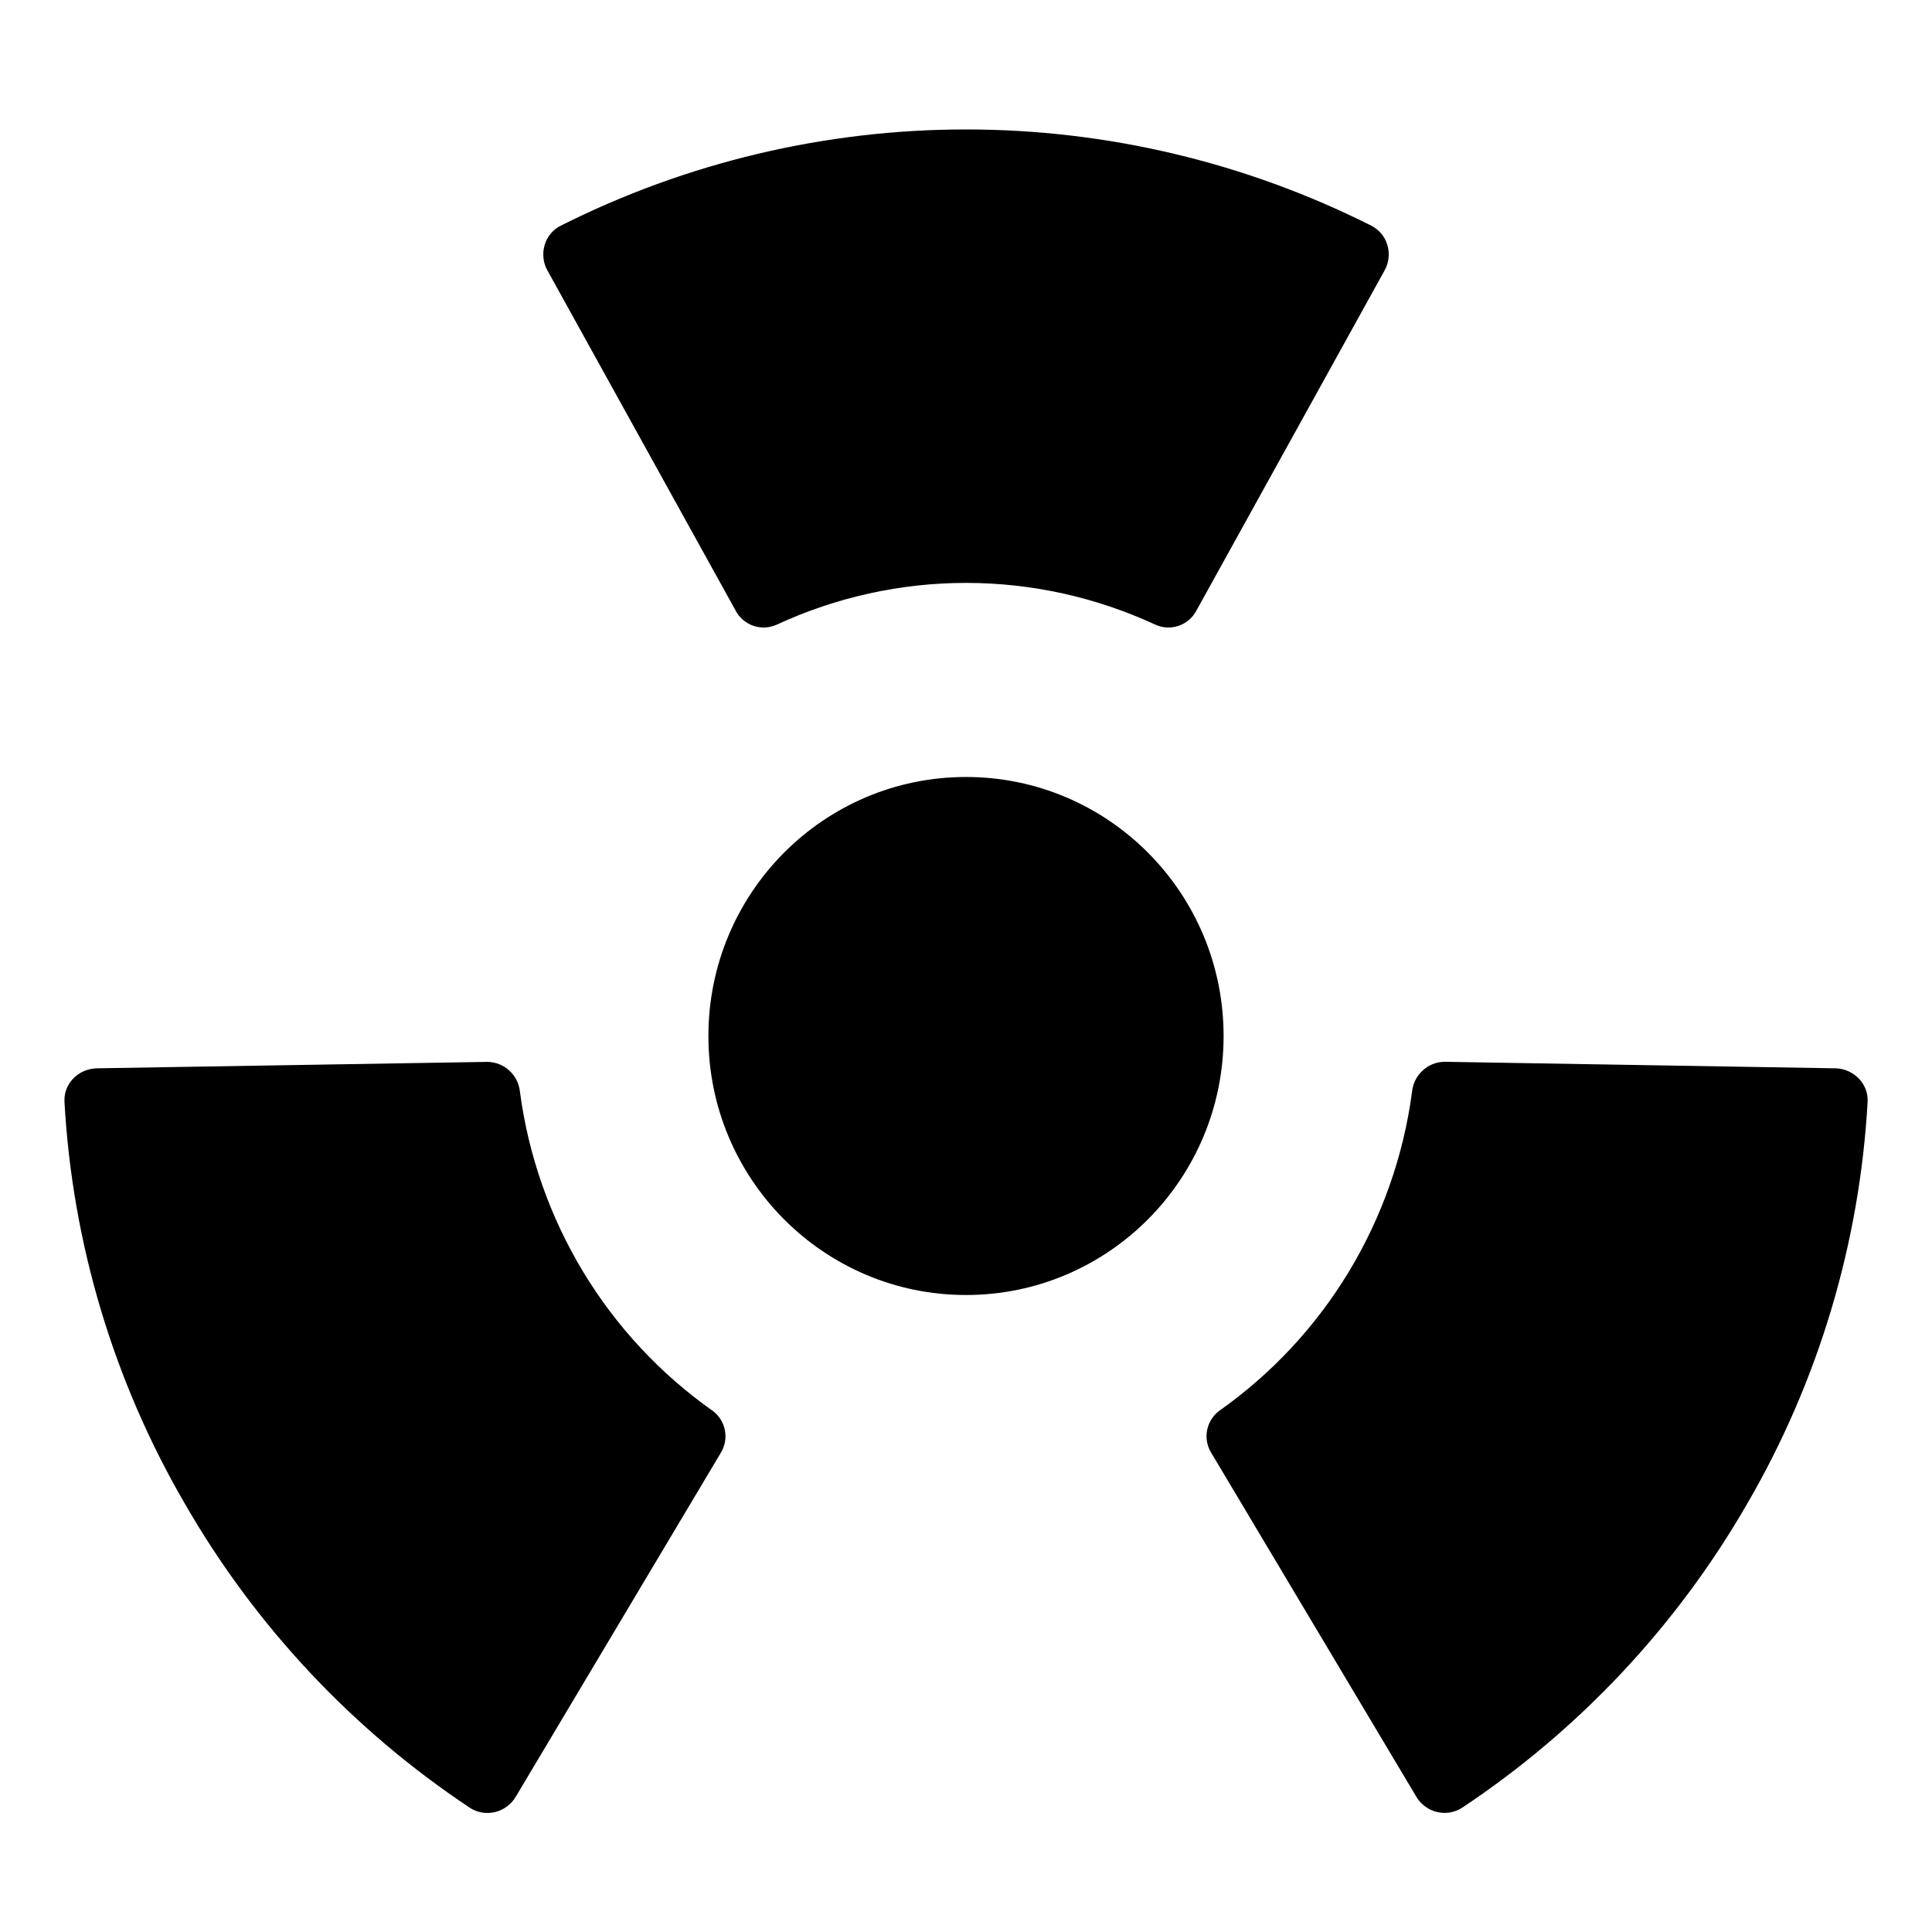
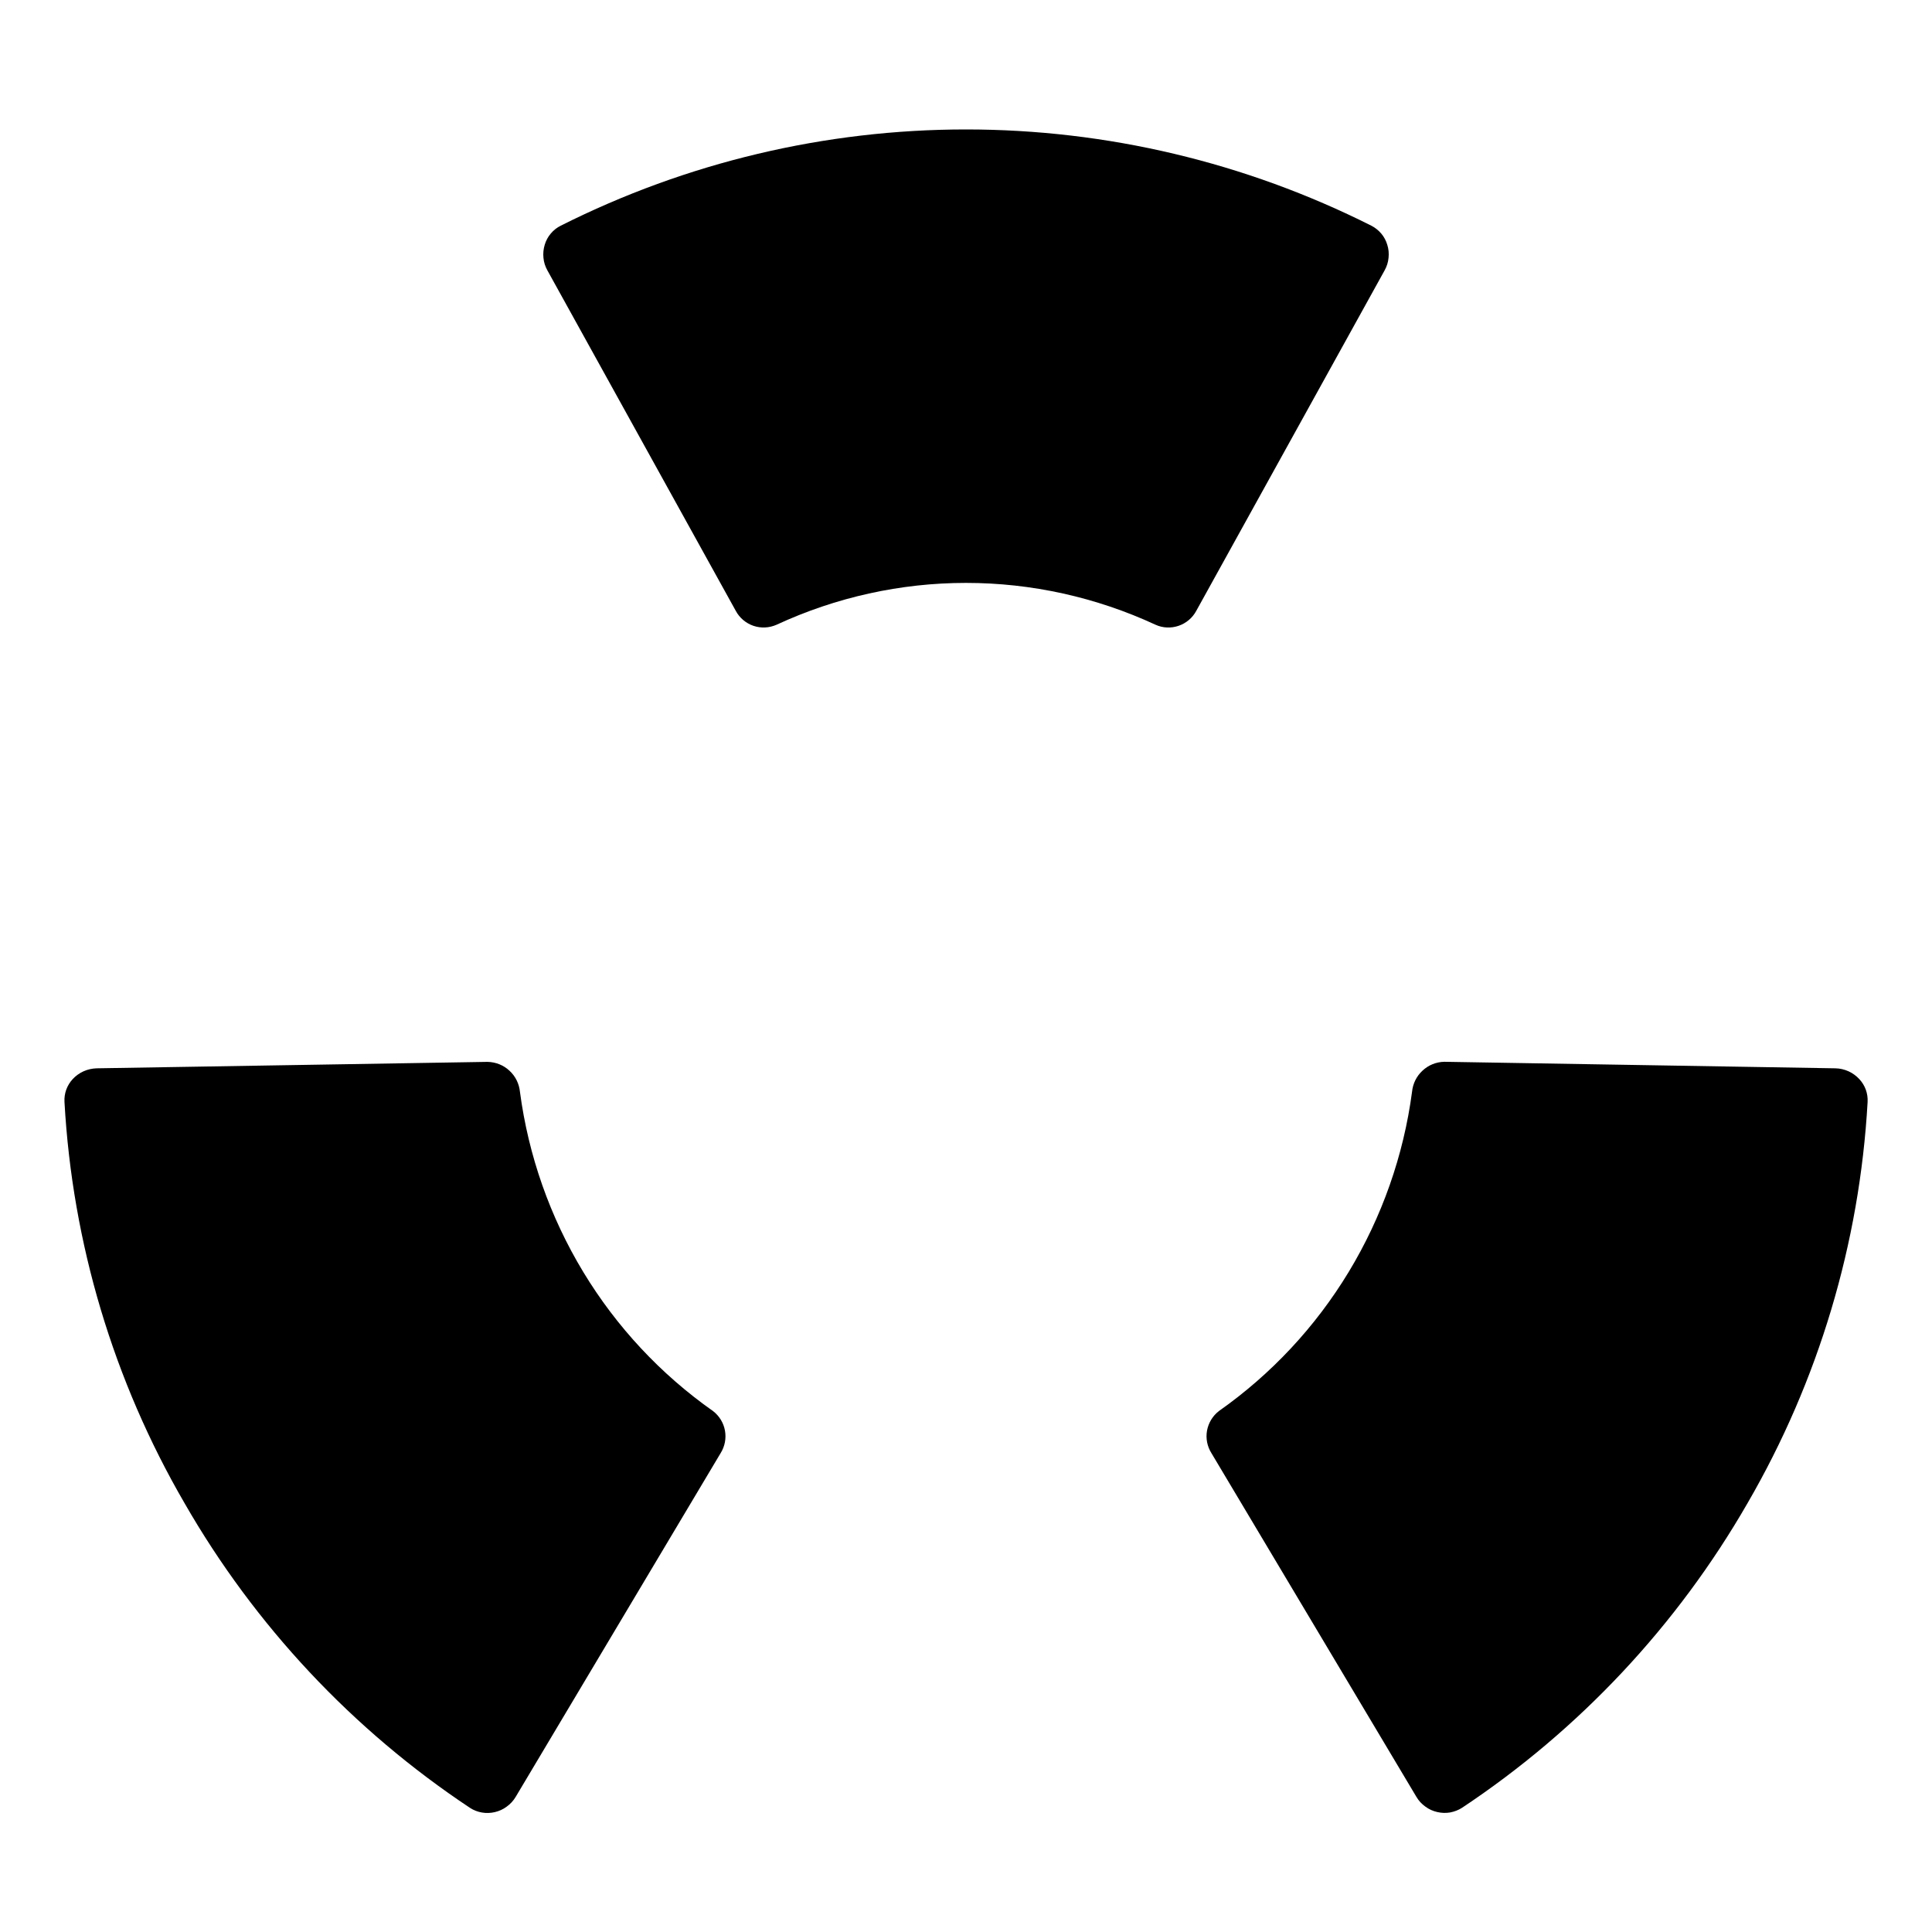
<svg xmlns="http://www.w3.org/2000/svg" width="24" height="24" viewBox="0 0 24 24" fill="none">
  <path d="M21.709 18.672C22.59 17.153 23.101 15.446 23.2 13.69V13.688C23.203 13.636 23.195 13.585 23.178 13.537C23.16 13.488 23.133 13.444 23.098 13.406C23.06 13.365 23.014 13.331 22.963 13.308C22.912 13.285 22.856 13.272 22.8 13.271L17.947 13.19H17.941C17.841 13.192 17.744 13.231 17.671 13.3C17.597 13.368 17.551 13.461 17.541 13.562C17.436 14.354 17.168 15.116 16.755 15.799C16.342 16.482 15.792 17.071 15.141 17.529C15.064 17.589 15.012 17.675 14.994 17.772C14.977 17.868 14.996 17.967 15.048 18.05L17.595 22.321C17.623 22.369 17.661 22.41 17.706 22.442C17.75 22.475 17.801 22.498 17.855 22.51C17.907 22.522 17.961 22.524 18.014 22.515C18.066 22.505 18.117 22.486 18.162 22.457C19.62 21.488 20.834 20.193 21.709 18.672Z" fill="black" />
  <path d="M17.034 2.803C15.471 2.017 13.748 1.608 12 1.608C10.253 1.608 8.53 2.017 6.967 2.803C6.919 2.826 6.877 2.86 6.843 2.9C6.808 2.941 6.782 2.989 6.767 3.04C6.751 3.092 6.745 3.148 6.751 3.203C6.756 3.258 6.773 3.311 6.8 3.359L9.14 7.588C9.187 7.676 9.266 7.742 9.359 7.774C9.453 7.806 9.555 7.801 9.646 7.761C10.384 7.419 11.187 7.241 12 7.241C12.813 7.241 13.617 7.419 14.355 7.761C14.445 7.802 14.547 7.806 14.641 7.774C14.735 7.742 14.813 7.676 14.86 7.589L17.2 3.359C17.227 3.311 17.244 3.258 17.249 3.203C17.255 3.148 17.25 3.092 17.233 3.04C17.218 2.989 17.192 2.941 17.158 2.901C17.123 2.86 17.081 2.827 17.034 2.803Z" fill="black" />
-   <path d="M12 16.087C13.768 16.087 15.2 14.646 15.2 12.87C15.2 11.093 13.768 9.652 12 9.652C10.233 9.652 8.8 11.093 8.8 12.87C8.8 14.646 10.233 16.087 12 16.087Z" fill="black" />
  <path d="M5.84 22.459C5.885 22.488 5.935 22.507 5.988 22.516C6.04 22.525 6.094 22.523 6.146 22.511C6.199 22.499 6.25 22.476 6.294 22.443C6.339 22.411 6.377 22.37 6.405 22.323L8.952 18.051C9.004 17.968 9.023 17.869 9.006 17.773C8.989 17.676 8.936 17.59 8.859 17.53C8.208 17.072 7.658 16.483 7.245 15.8C6.832 15.117 6.564 14.355 6.459 13.563C6.449 13.462 6.403 13.369 6.329 13.301C6.256 13.232 6.16 13.194 6.059 13.191H6.053L1.2 13.271C1.144 13.273 1.089 13.285 1.038 13.308C0.987 13.331 0.941 13.364 0.903 13.405C0.868 13.443 0.841 13.487 0.823 13.536C0.806 13.584 0.798 13.635 0.801 13.687V13.689C0.899 15.445 1.41 17.153 2.292 18.672C3.166 20.194 4.381 21.49 5.84 22.459Z" fill="black" />
</svg>